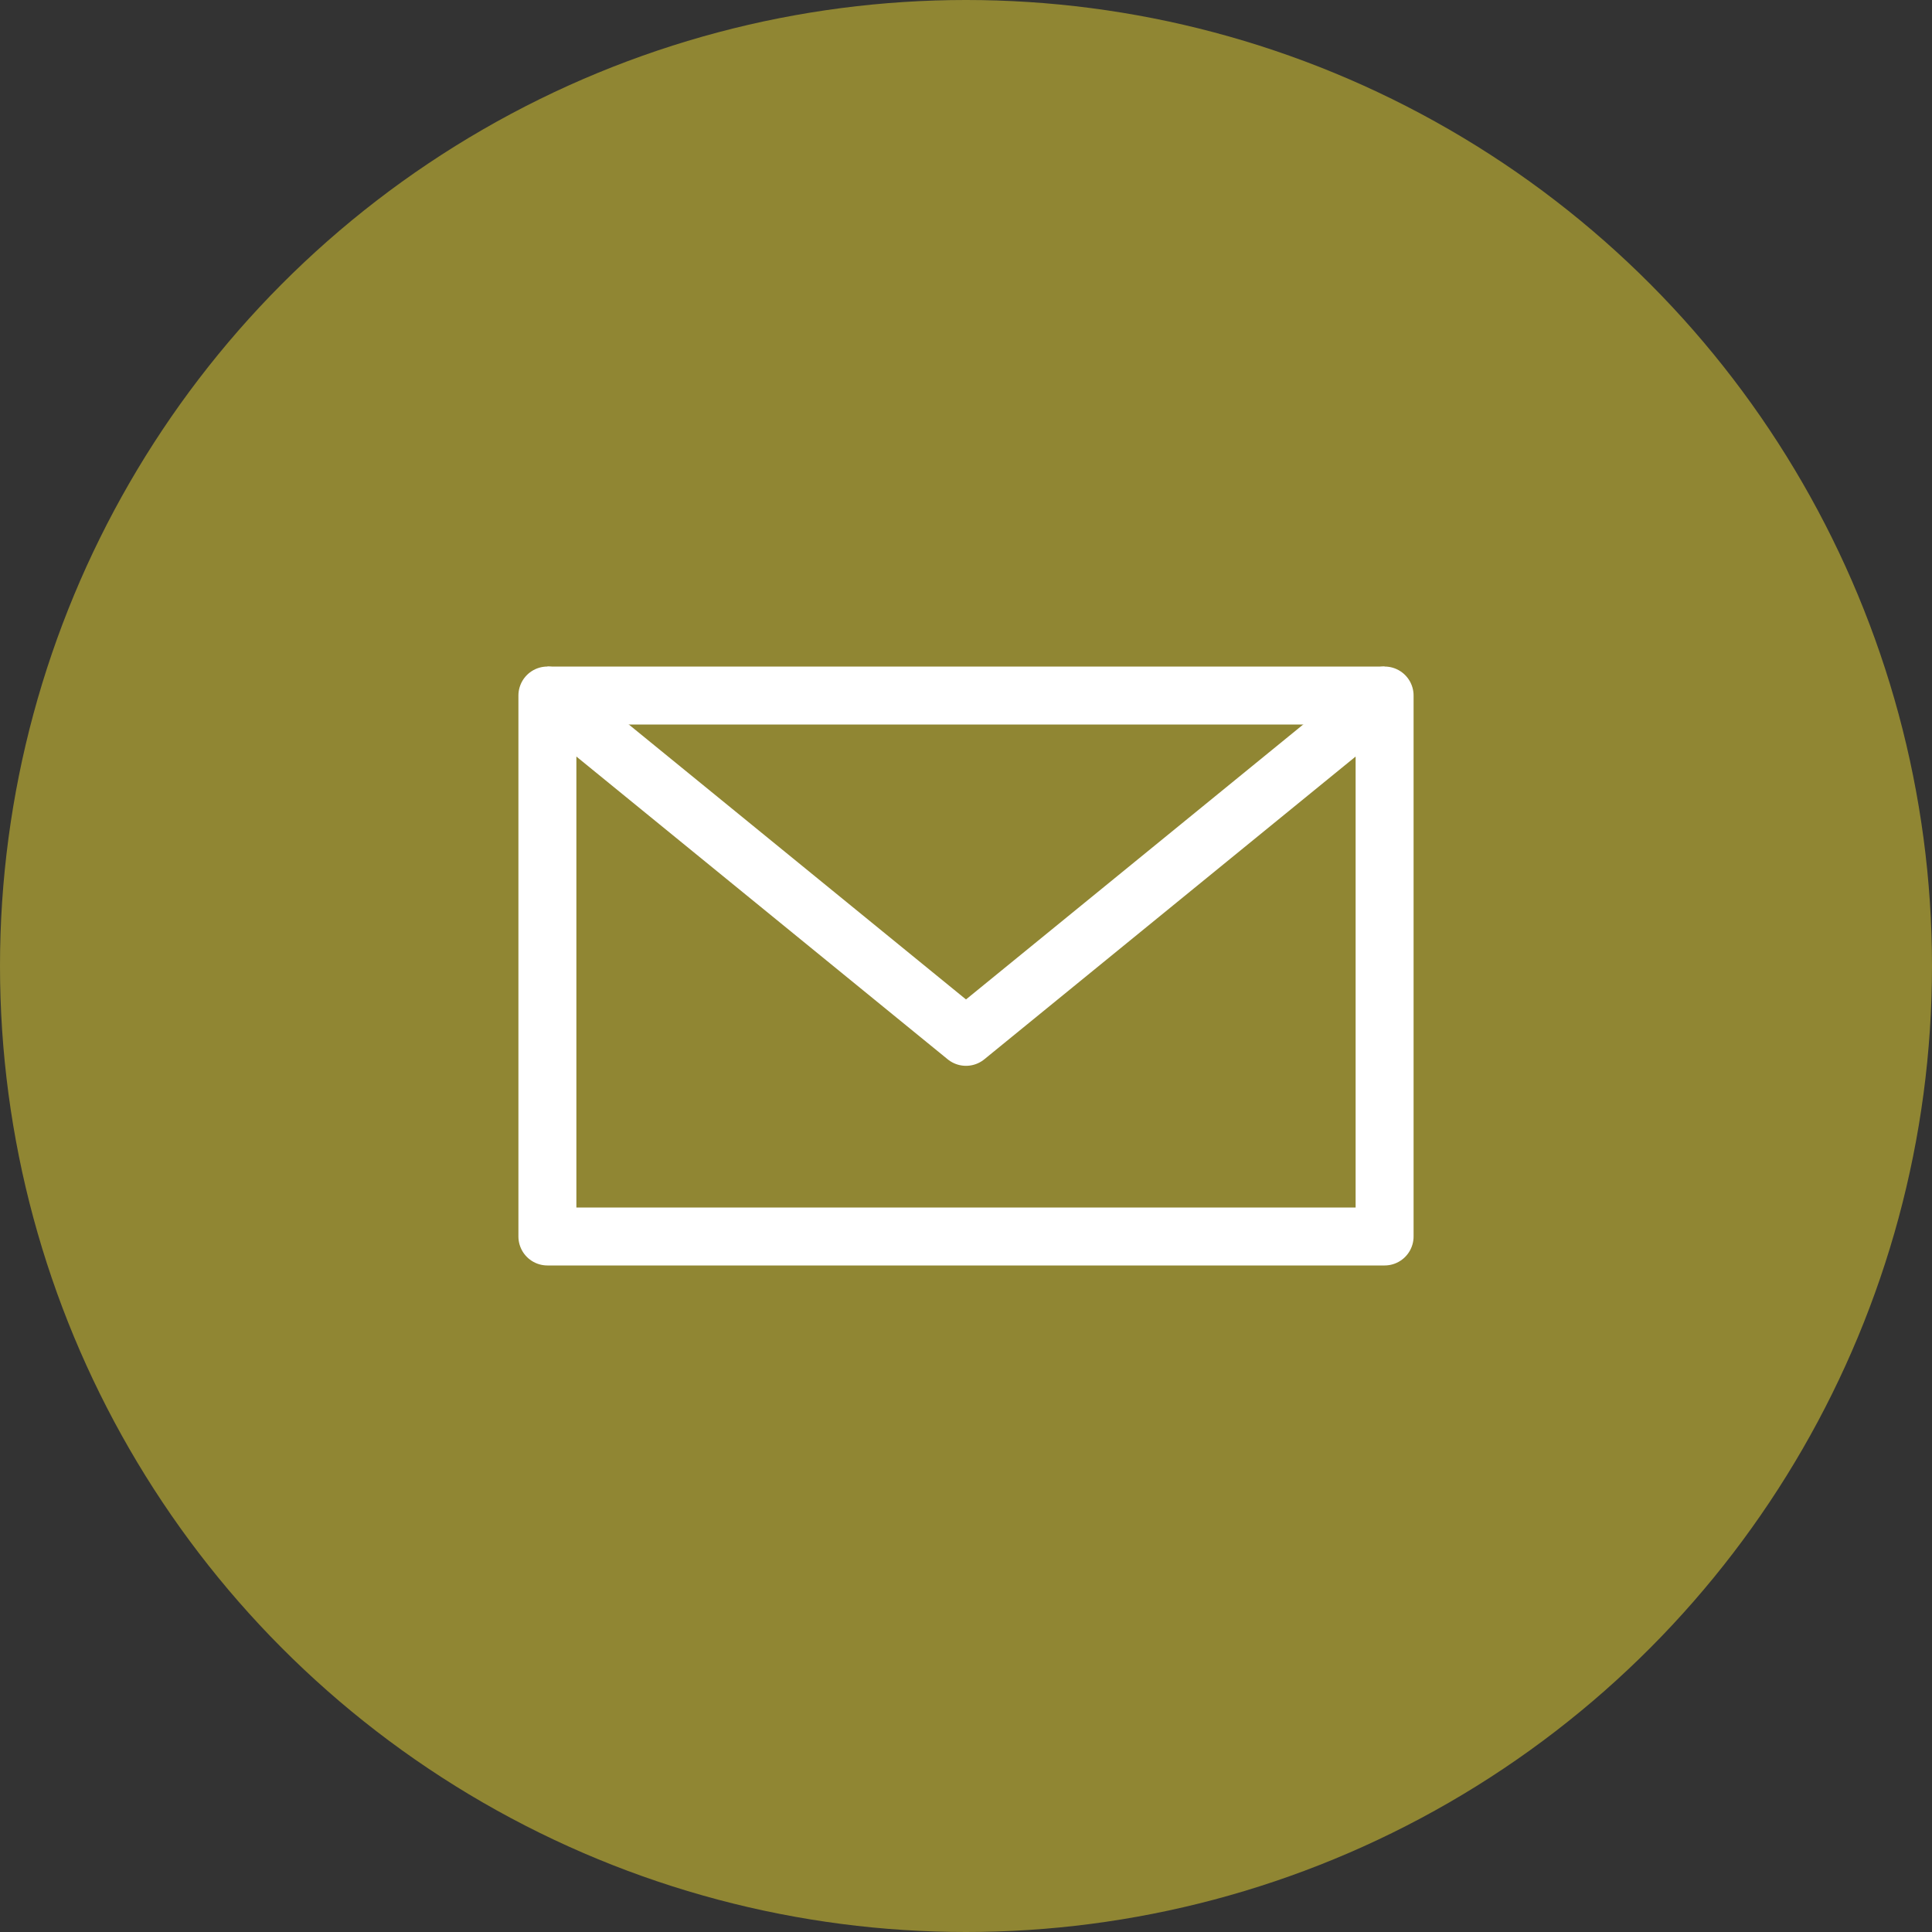
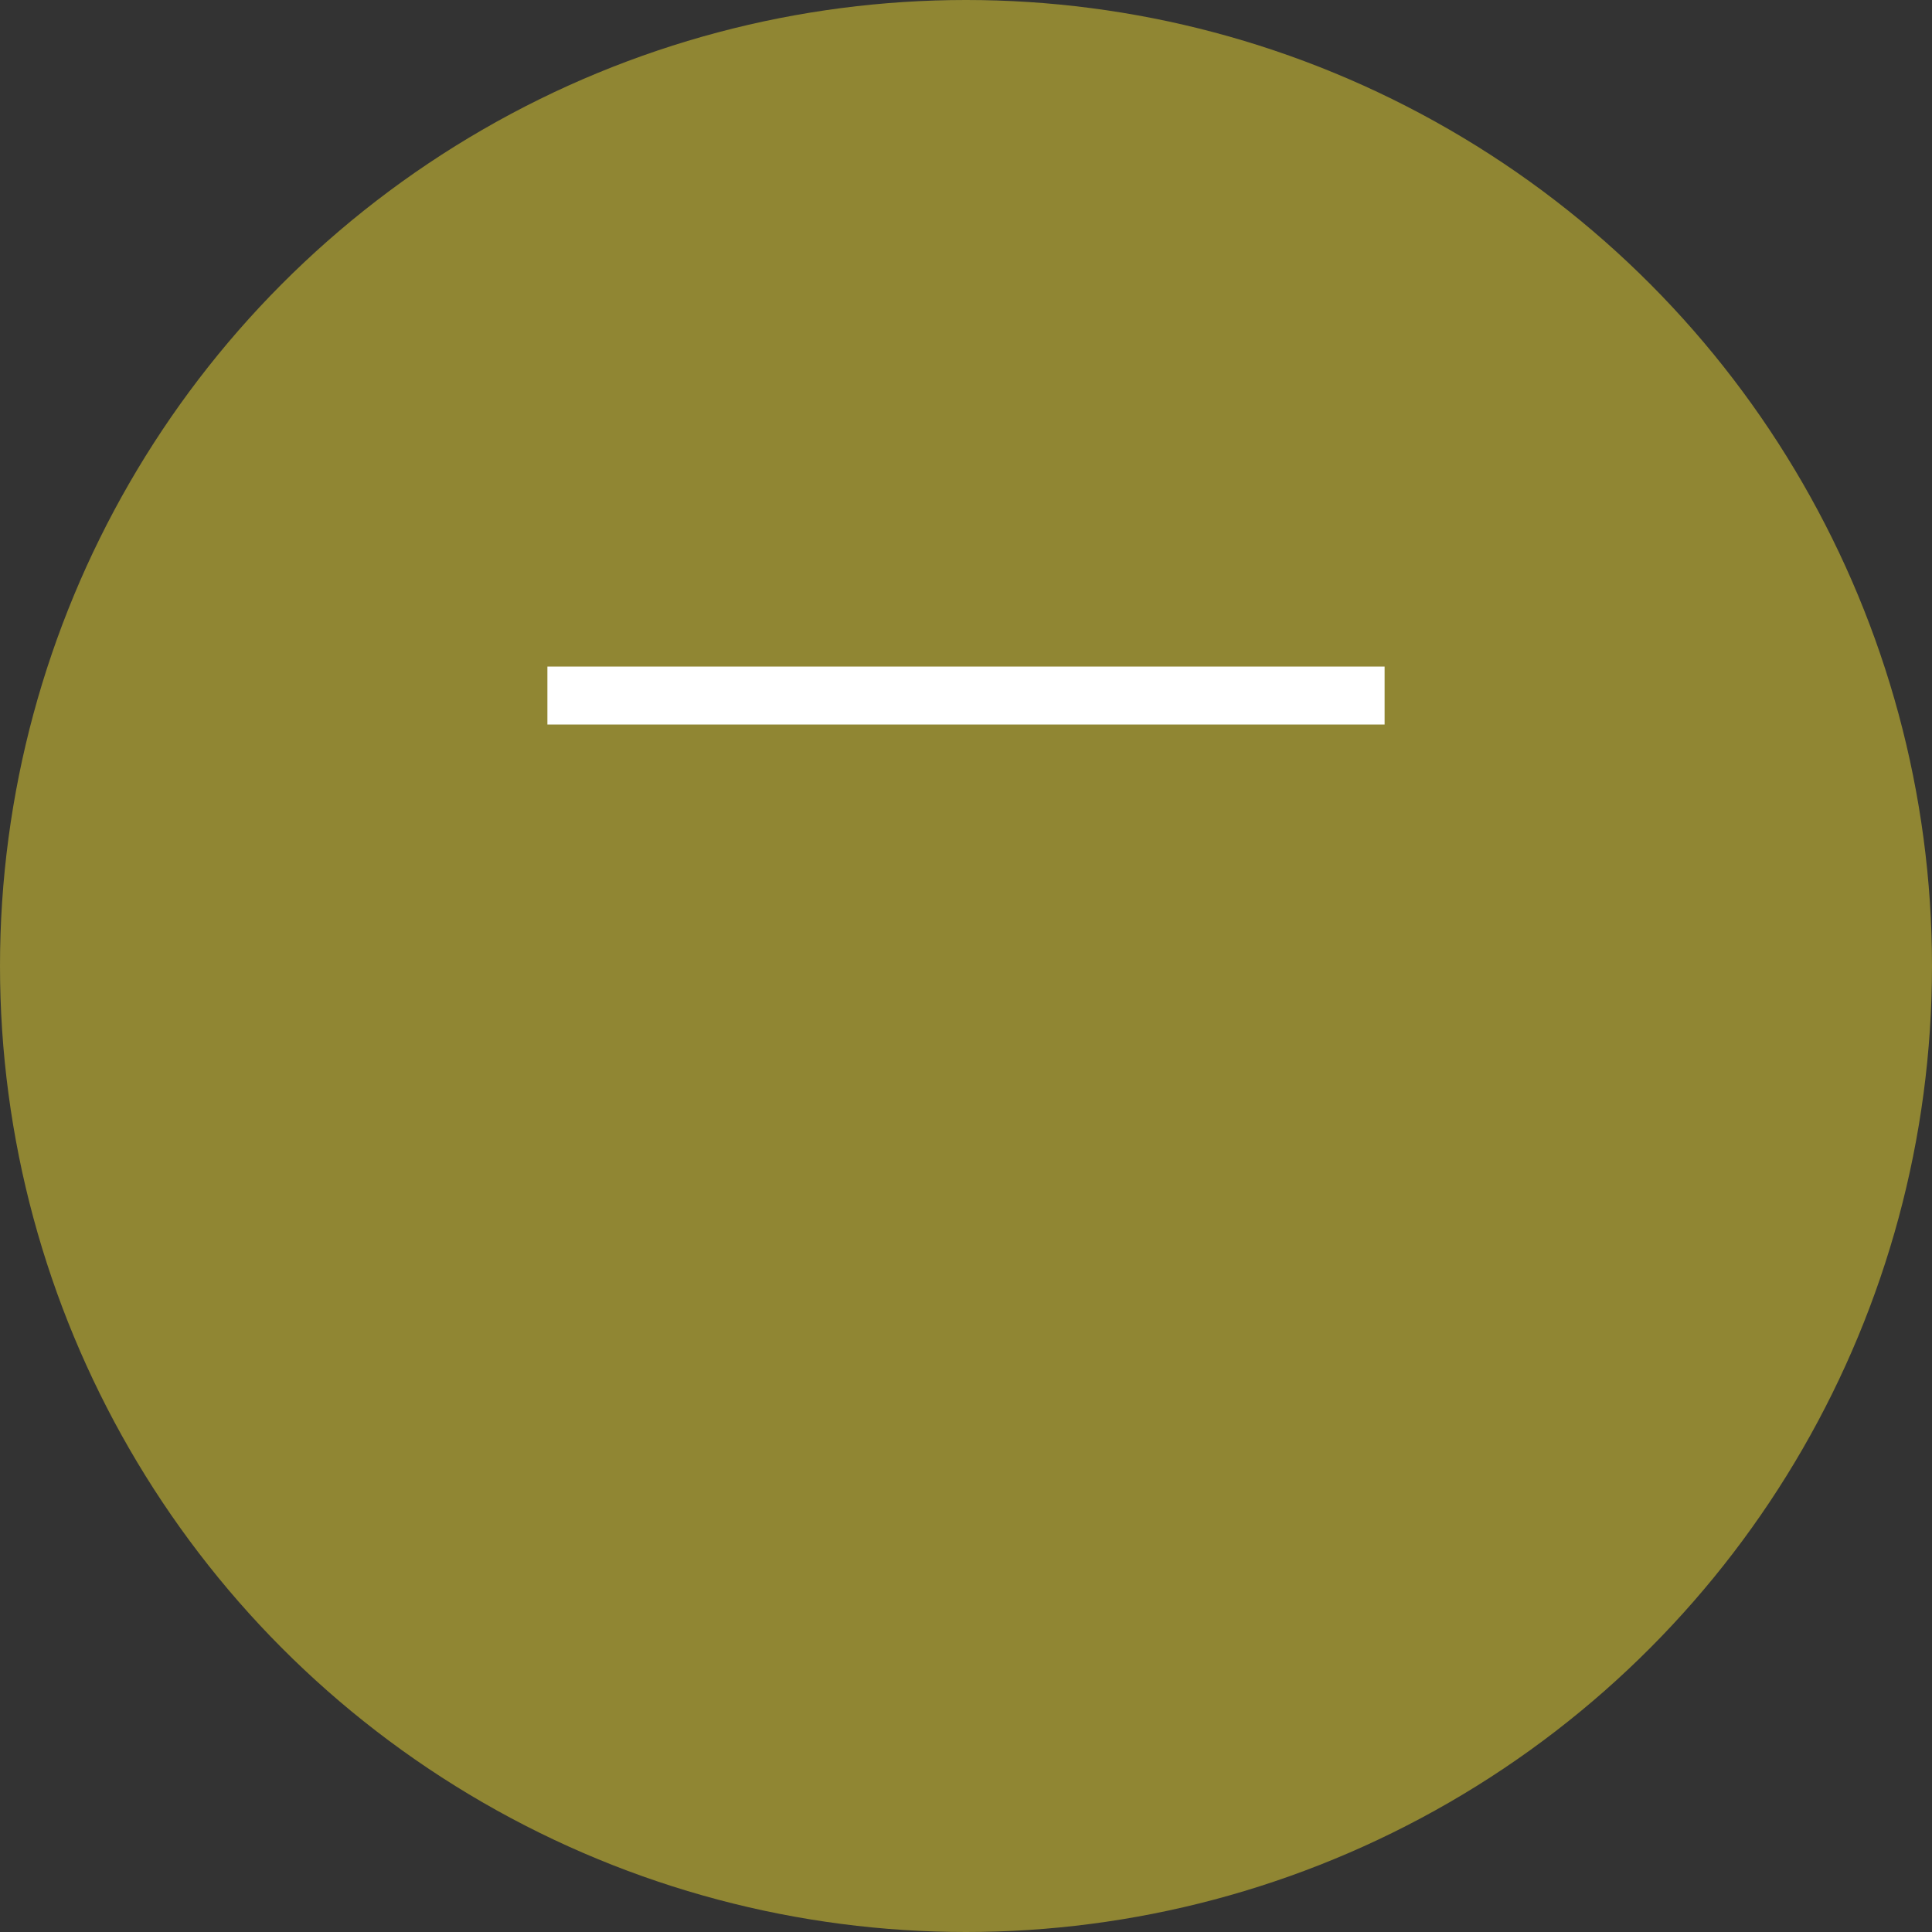
<svg xmlns="http://www.w3.org/2000/svg" version="1.1" id="Layer_1" x="0px" y="0px" viewBox="0 0 60 60" style="enable-background:new 0 0 60 60;" xml:space="preserve">
  <rect x="0" y="0" width="60" height="60" fill="#333333" stroke="none" />
  <style type="text/css">
	.st0{fill:#908633;}
	.st1{fill:none;stroke:#FFFFFF;stroke-width:1.8;stroke-linejoin:round;stroke-miterlimit:10;}
</style>
  <g>
    <g>
      <circle class="st0" cx="30" cy="30" r="30" />
    </g>
  </g>
  <g>
-     <polygon class="st1" points="30,32.2 17,21.6 17,38.4 43,38.4 43,21.6  " />
    <line class="st1" x1="17" y1="21.6" x2="43" y2="21.6" />
  </g>
</svg>